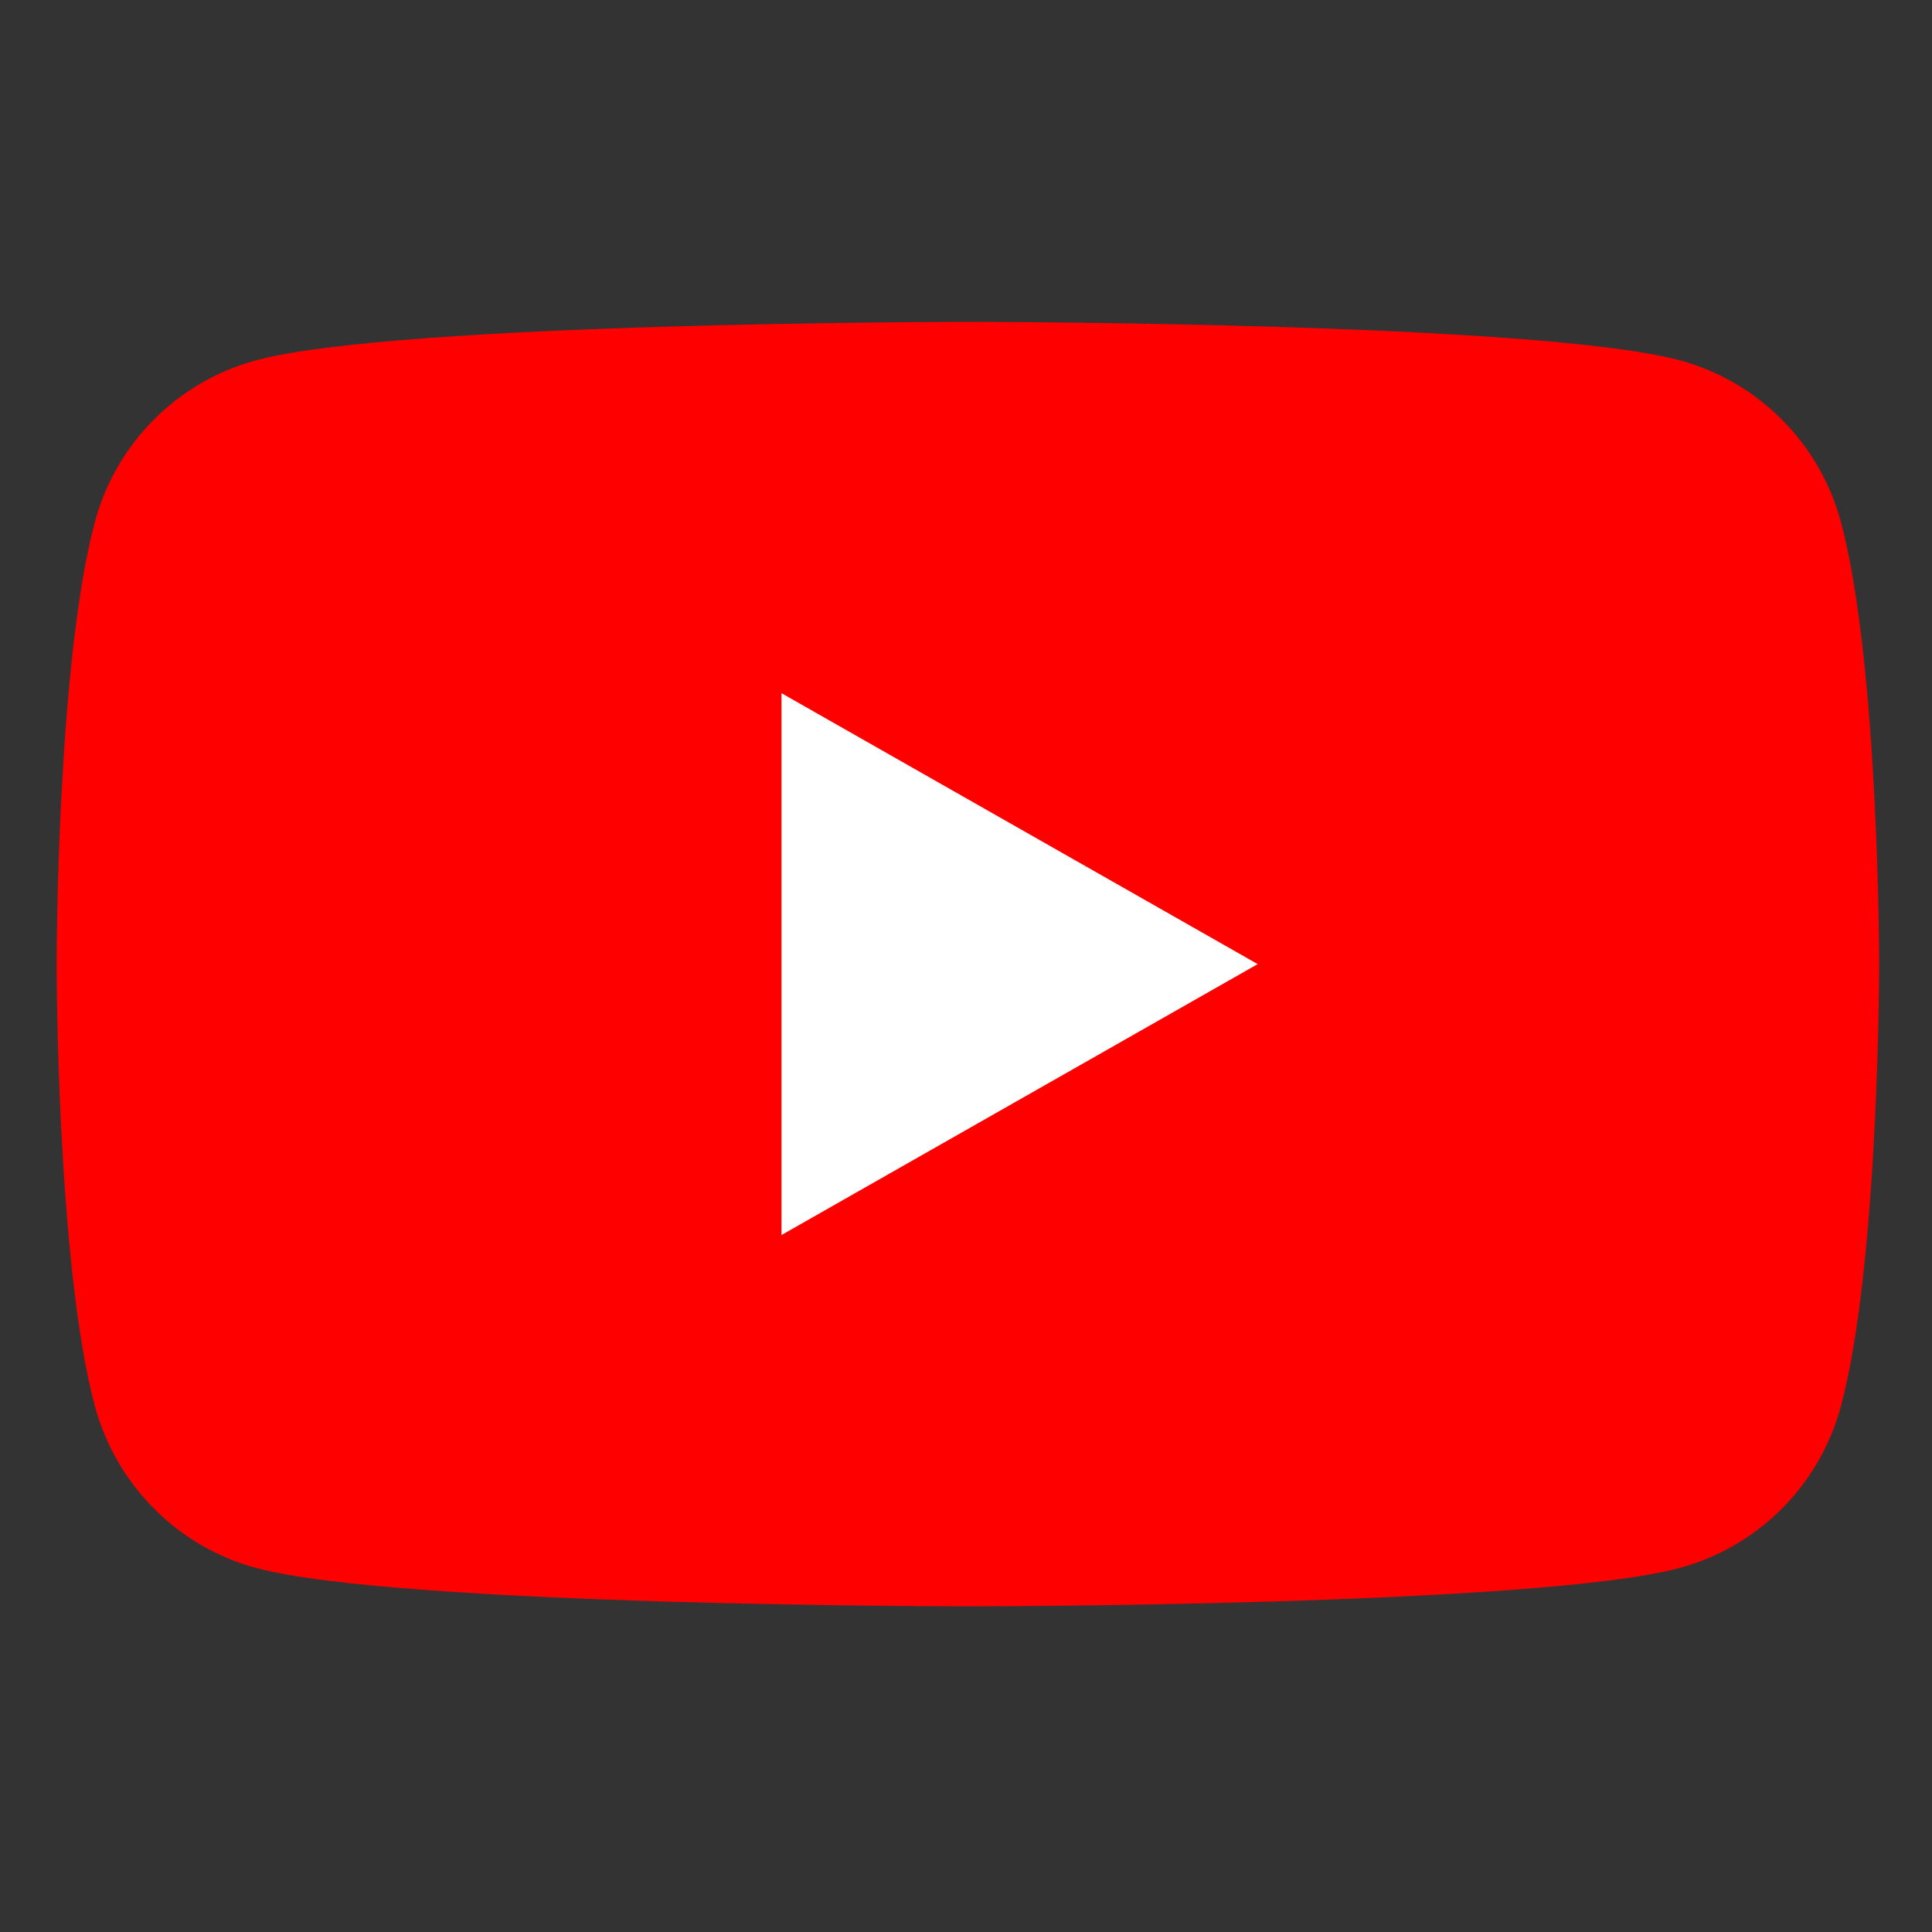
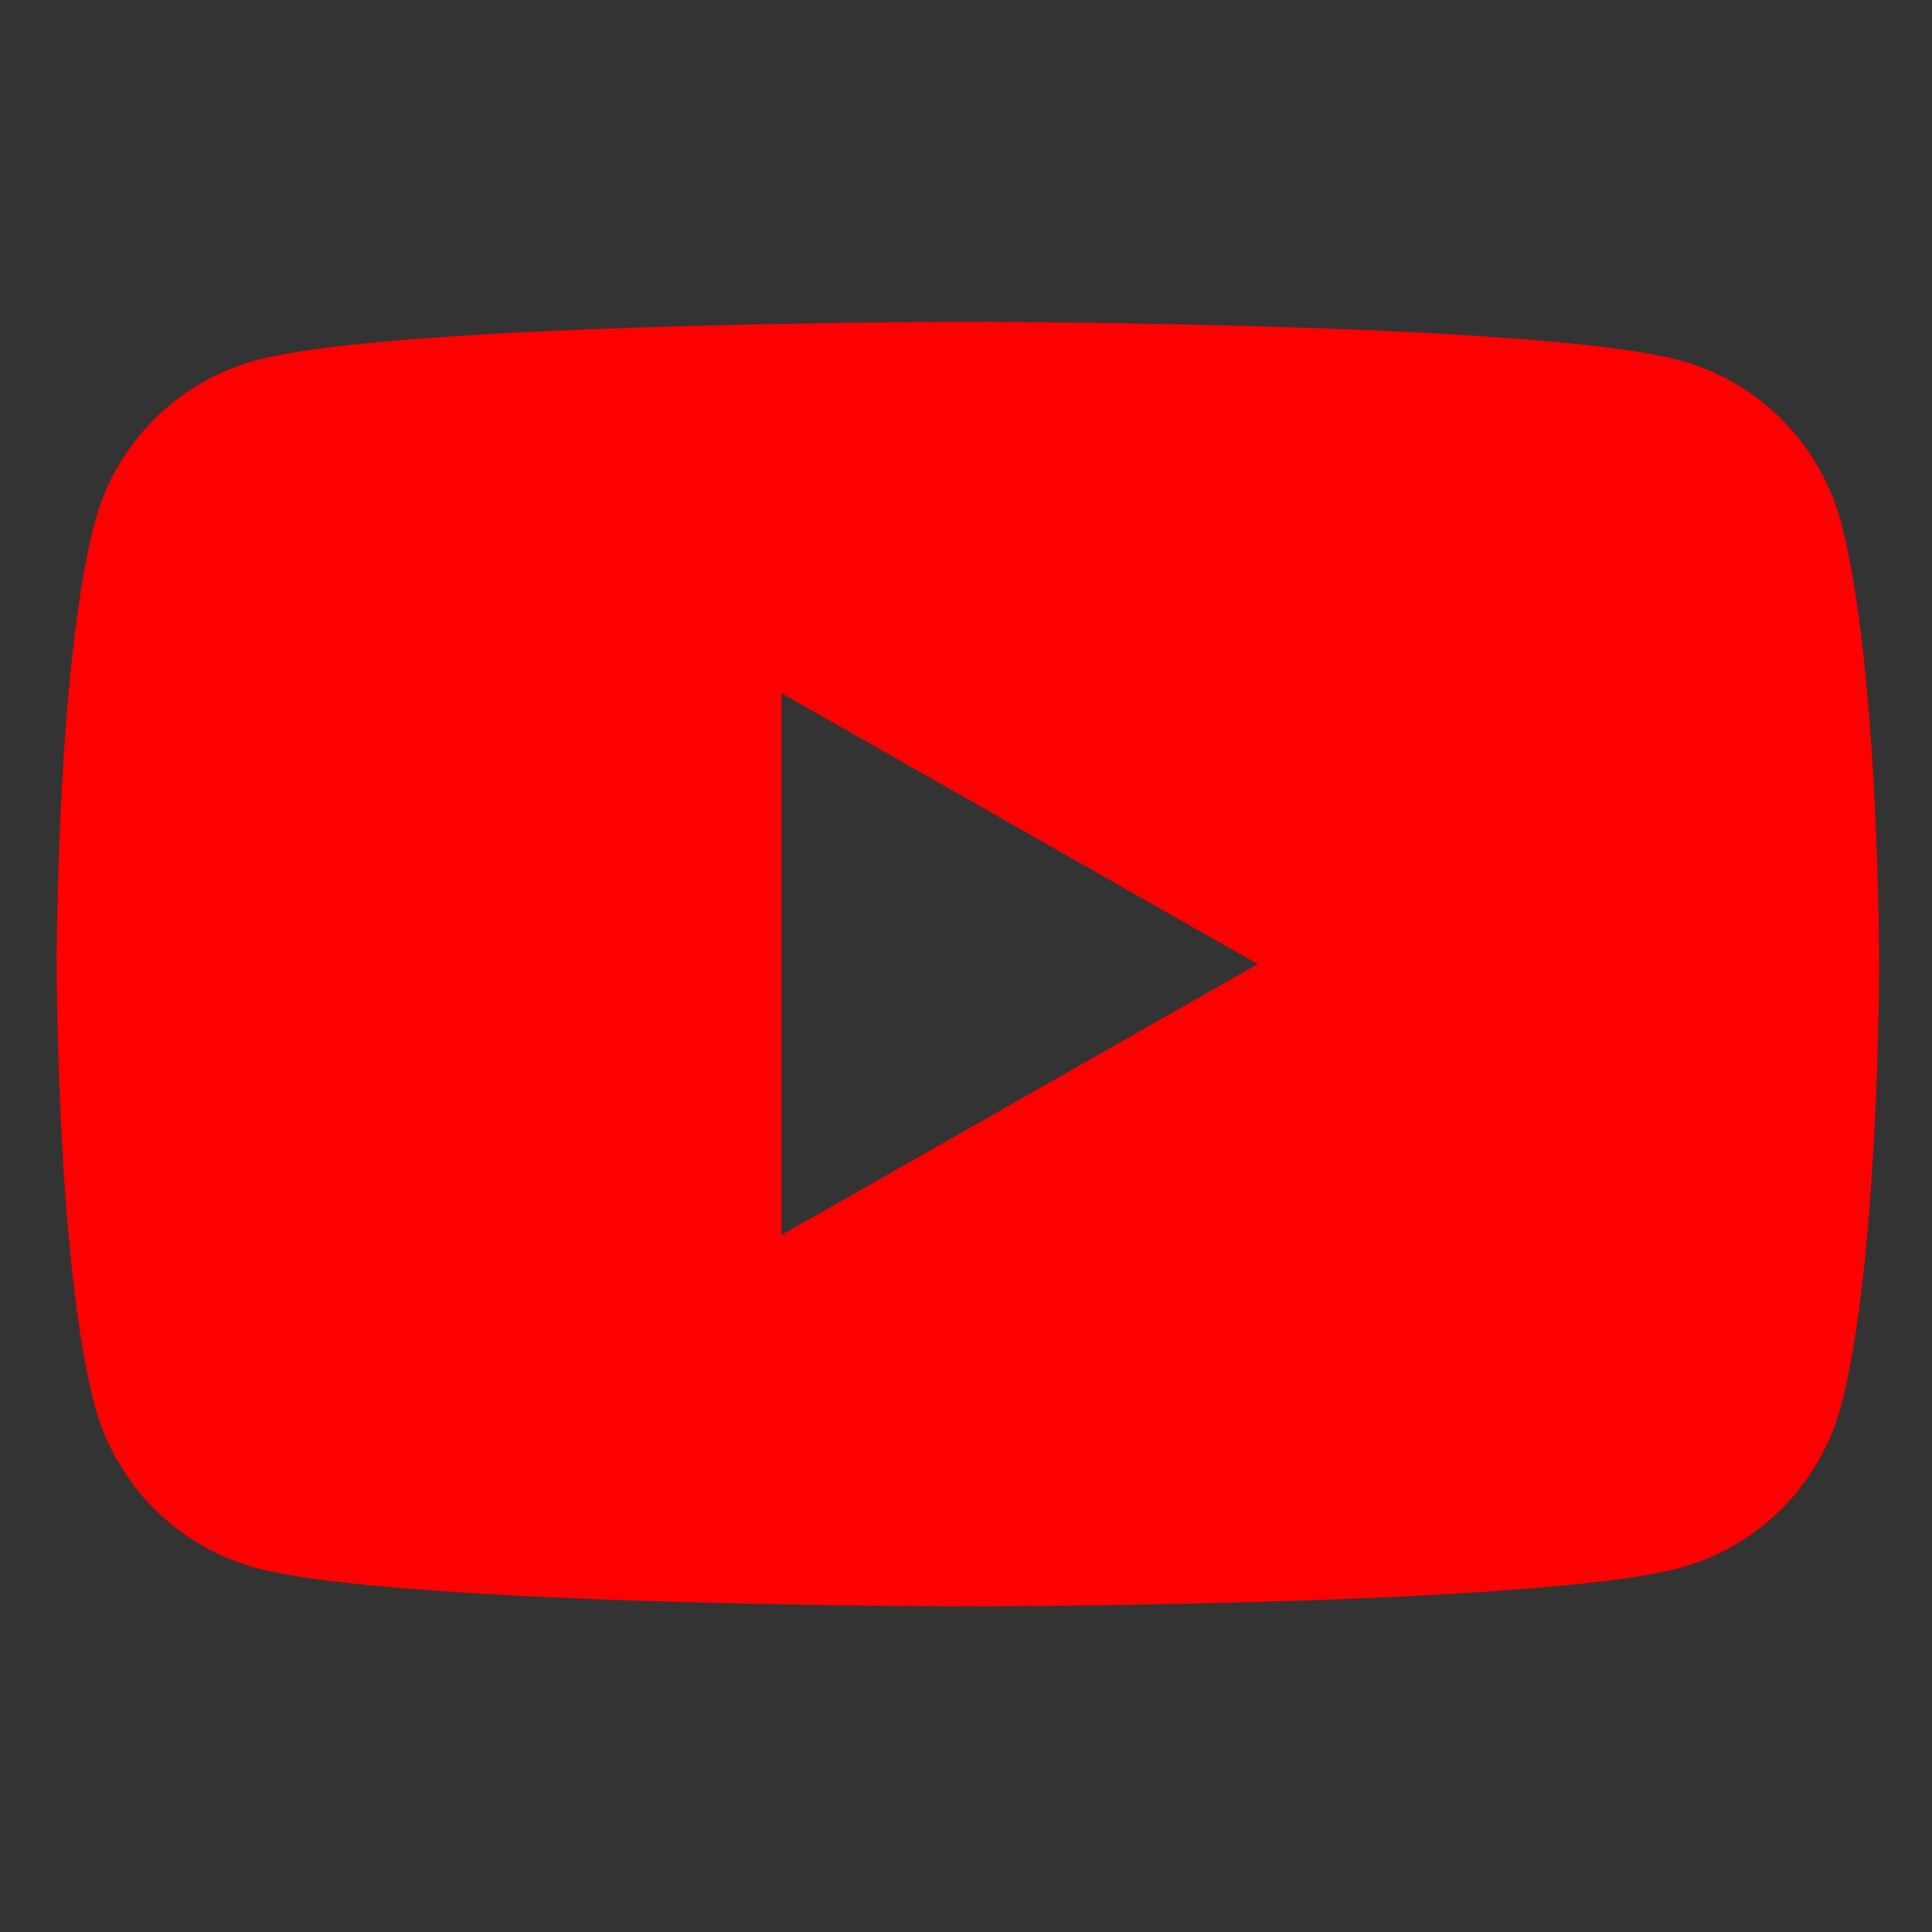
<svg xmlns="http://www.w3.org/2000/svg" version="1.1" id="_x32_" x="0px" y="0px" viewBox="0 0 512 512" style="enable-background:new 0 0 512 512;" xml:space="preserve">
  <rect x="0" y="0" width="512" height="512" fill="#333333" stroke="none" />
  <style type="text/css">
	.st0{fill:#FFFFFF;stroke:#000000;stroke-width:1.088;stroke-miterlimit:10;}
	.st1{fill:none;}
	.st2{fill:#FF0000;}
</style>
-   <rect x="159.7" y="154.3" class="st0" width="203.4" height="203.4" />
  <g>
    <path class="st1" d="M445.2,415.5c-37.7,10.2-188.7,10.2-188.7,10.2H498V255.5c0,0,0,79.1-10.1,117   C482.4,393.4,466,409.9,445.2,415.5z" />
    <path class="st1" d="M25.1,372.5C15,334.6,15,255.5,15,255.5s0-79.1,10.1-117c5.6-20.9,21.9-37.4,42.7-43   c37.7-10.2,188.7-10.2,188.7-10.2H15v340.3h241.5c0,0-151,0-188.7-10.2C47,409.9,30.6,393.4,25.1,372.5z" />
    <path class="st1" d="M256.5,85.4c0,0,151,0,188.7,10.2c20.8,5.6,37.2,22.1,42.7,43c10.1,37.9,10.1,117,10.1,117V85.4H256.5z" />
    <path class="st2" d="M445.2,95.5c-37.7-10.2-188.7-10.2-188.7-10.2s-151,0-188.7,10.2c-20.8,5.6-37.2,22.1-42.7,43   C15,176.4,15,255.5,15,255.5s0,79.1,10.1,117c5.6,20.9,21.9,37.4,42.7,43c37.7,10.2,188.7,10.2,188.7,10.2s151,0,188.7-10.2   c20.8-5.6,37.2-22.1,42.7-43c10.1-37.9,10.1-117,10.1-117s0-79.1-10.1-117C482.4,117.6,466,101.1,445.2,95.5z M207.1,327.3V183.7   l126.2,71.8L207.1,327.3z" />
  </g>
</svg>